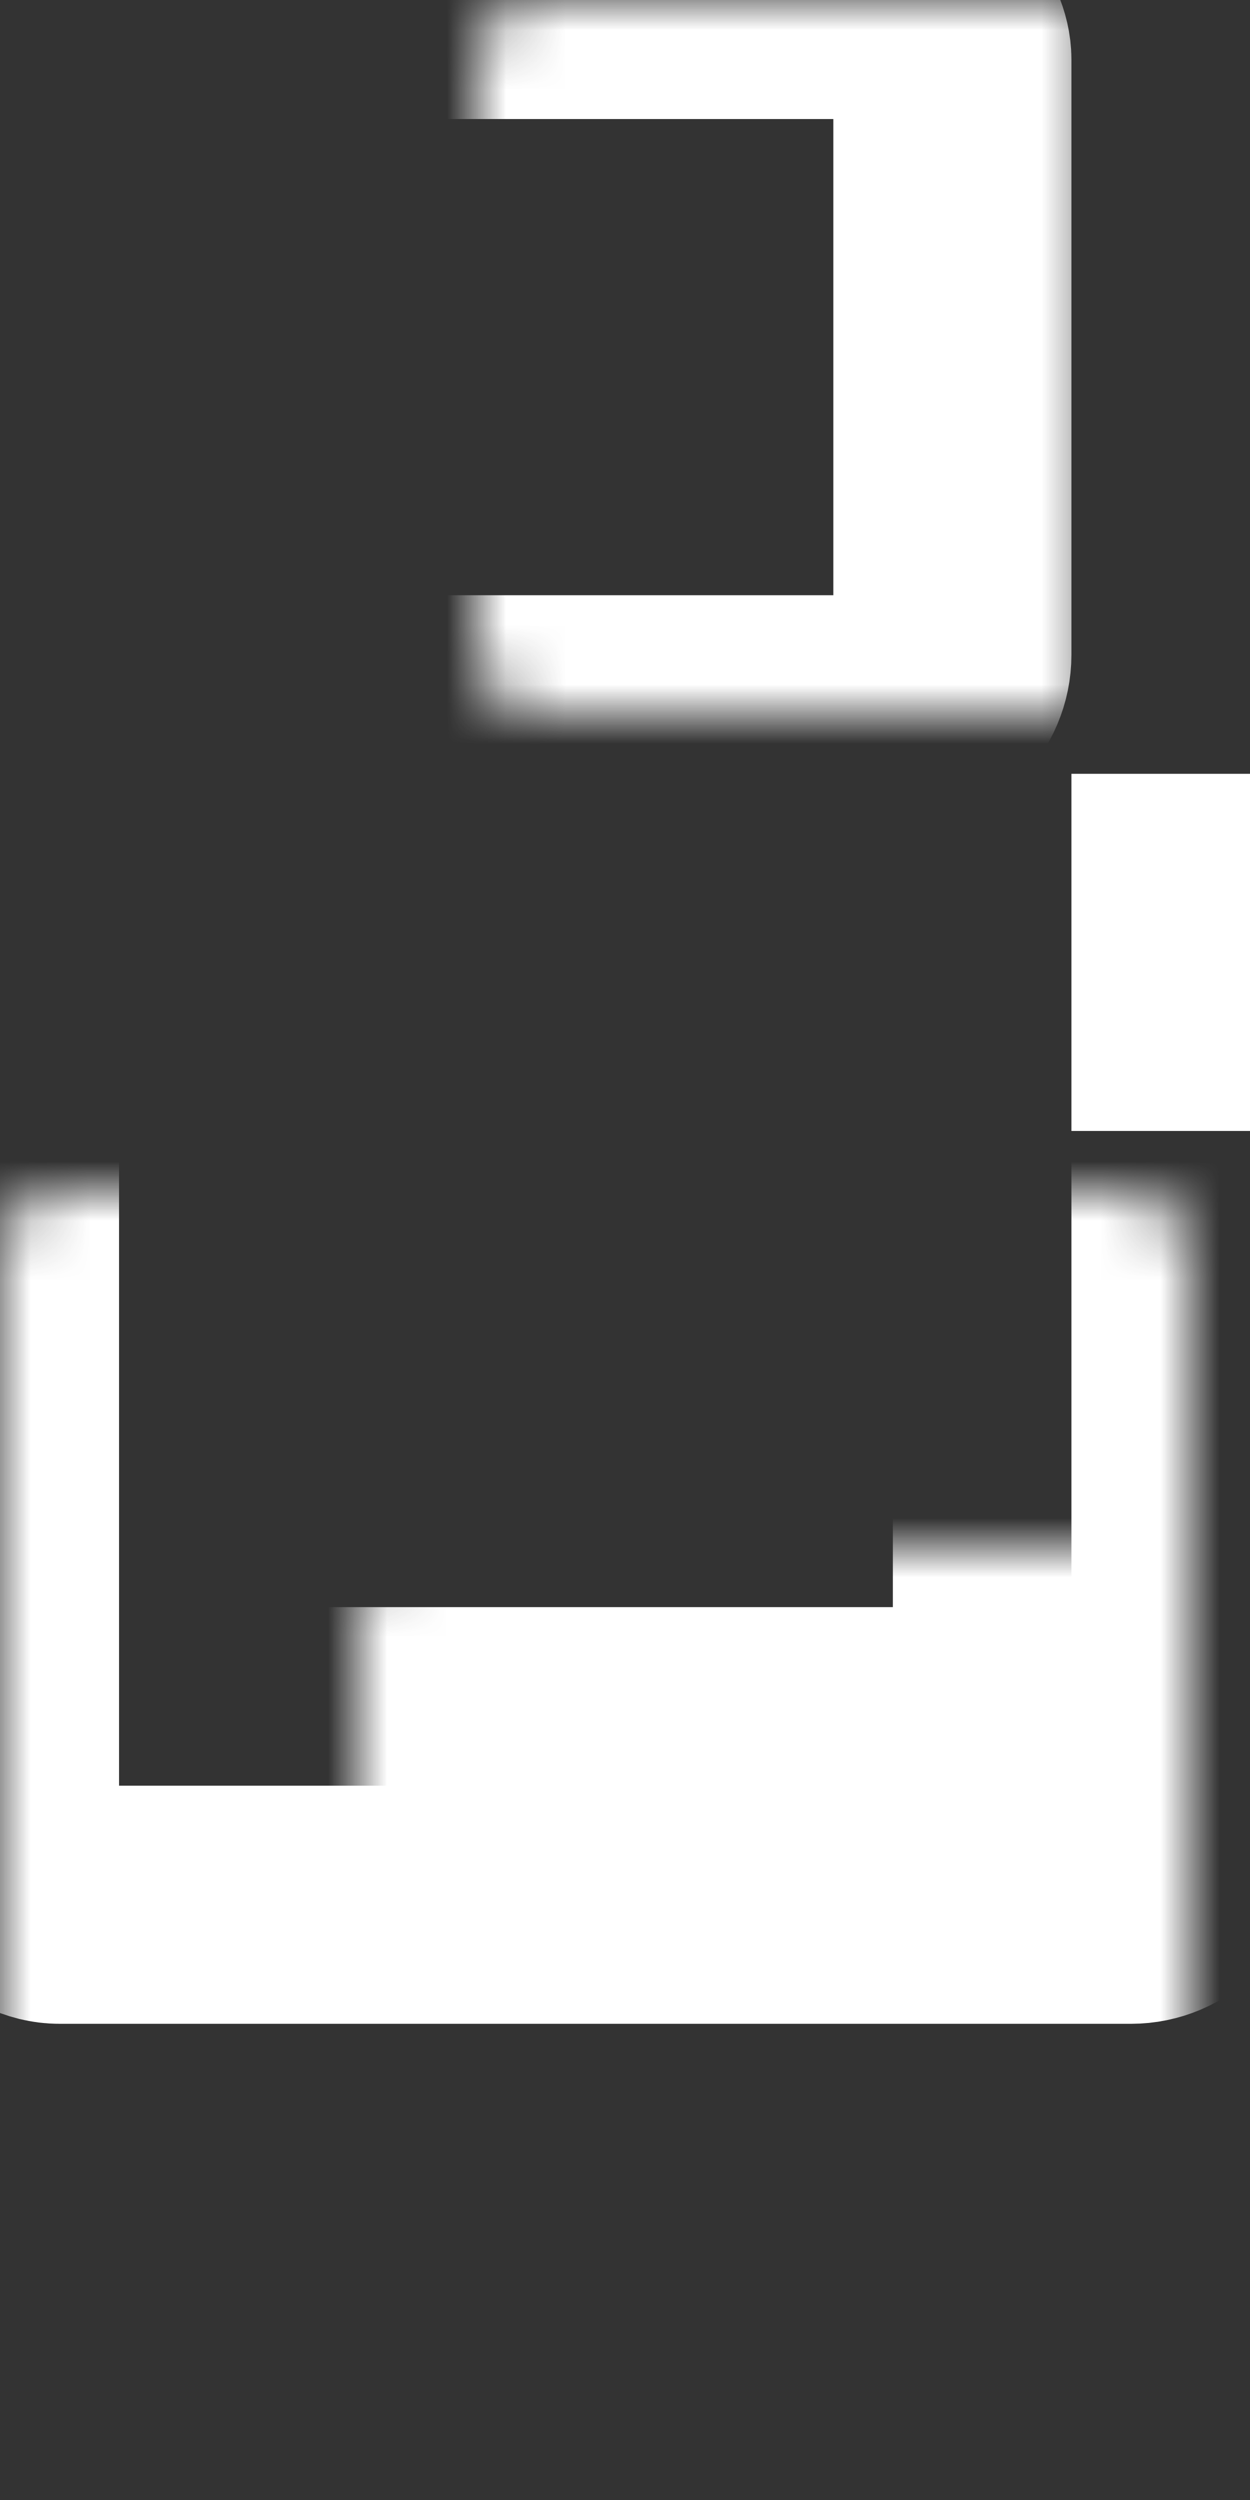
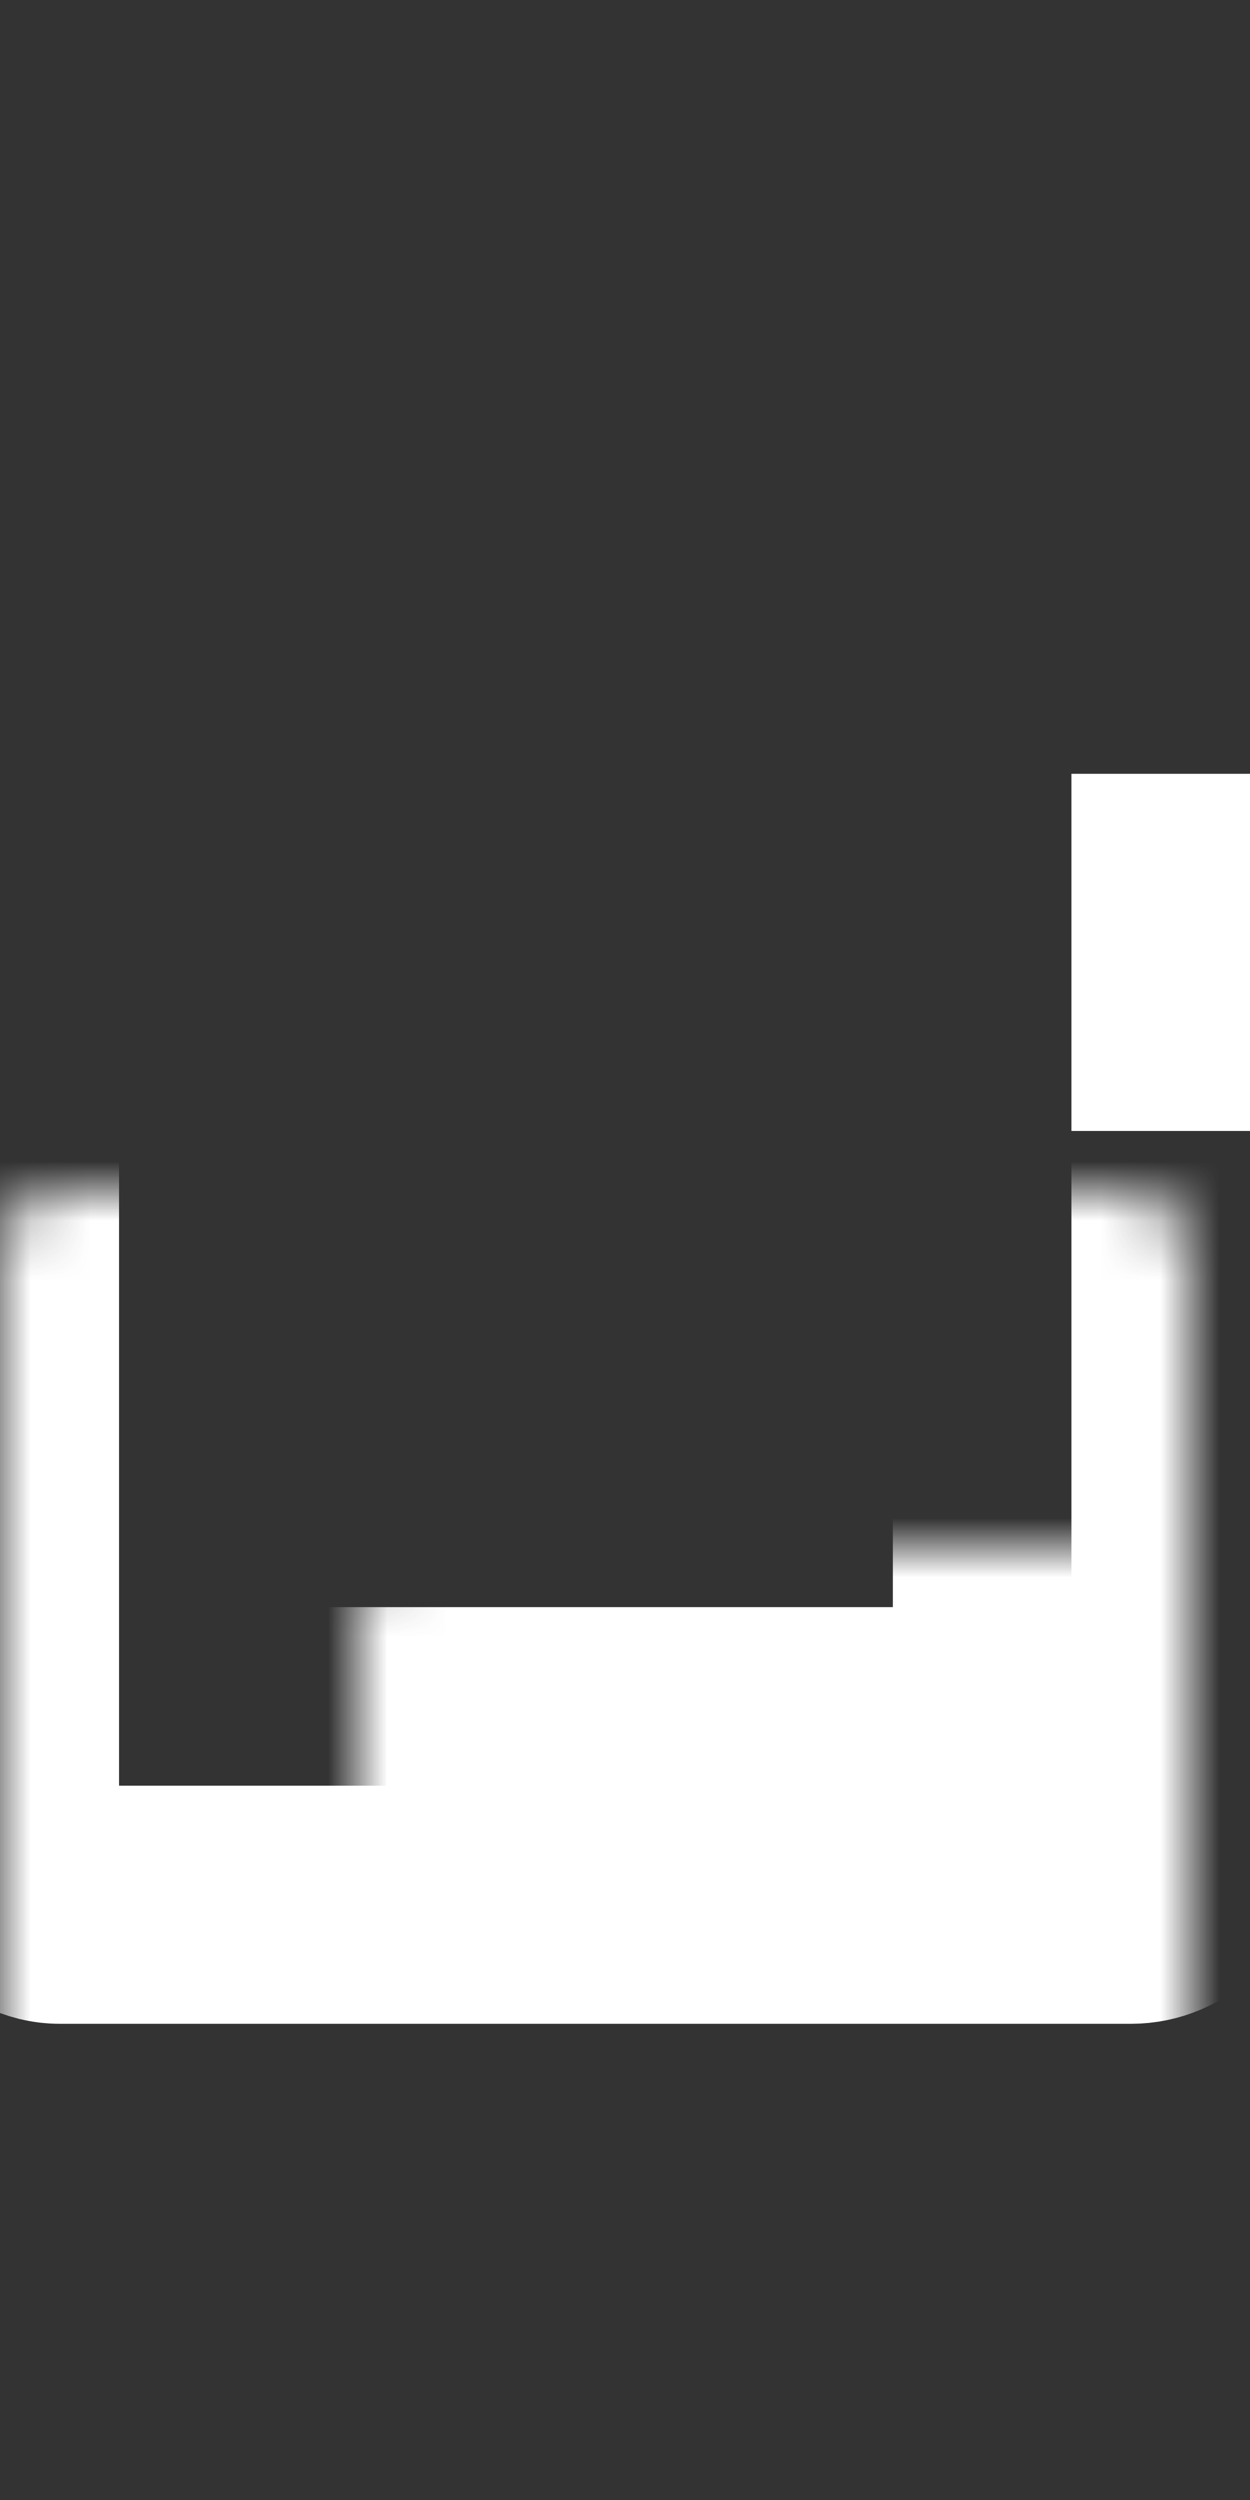
<svg xmlns="http://www.w3.org/2000/svg" width="21" height="42" viewBox="0 0 21 42" fill="none">
  <rect x="0" y="0" width="21" height="42" fill="#333333" stroke="none" />
  <mask id="path-1-inside-1" fill="white">
    <rect x="3" y="13" width="14" height="16" rx="1" />
  </mask>
  <rect x="3" y="13" width="14" height="16" rx="1" stroke="white" stroke-width="4" mask="url(#path-1-inside-1)" />
  <mask id="path-2-inside-2" fill="white">
-     <rect x="4" width="12" height="12" rx="1" />
-   </mask>
-   <rect x="4" width="12" height="12" rx="1" stroke="white" stroke-width="4" mask="url(#path-2-inside-2)" />
+     </mask>
  <mask id="path-3-inside-3" fill="white">
-     <rect x="4" y="30" width="12" height="12" rx="1" />
-   </mask>
+     </mask>
  <rect x="4" y="30" width="12" height="12" rx="1" stroke="white" stroke-width="4" mask="url(#path-3-inside-3)" />
  <mask id="path-4-inside-4" fill="white">
    <rect y="10" width="20" height="22" rx="1" />
  </mask>
  <rect y="10" width="20" height="22" rx="1" stroke="white" stroke-width="4" mask="url(#path-4-inside-4)" />
  <path d="M19.5 13V19" stroke="white" stroke-width="3" />
</svg>